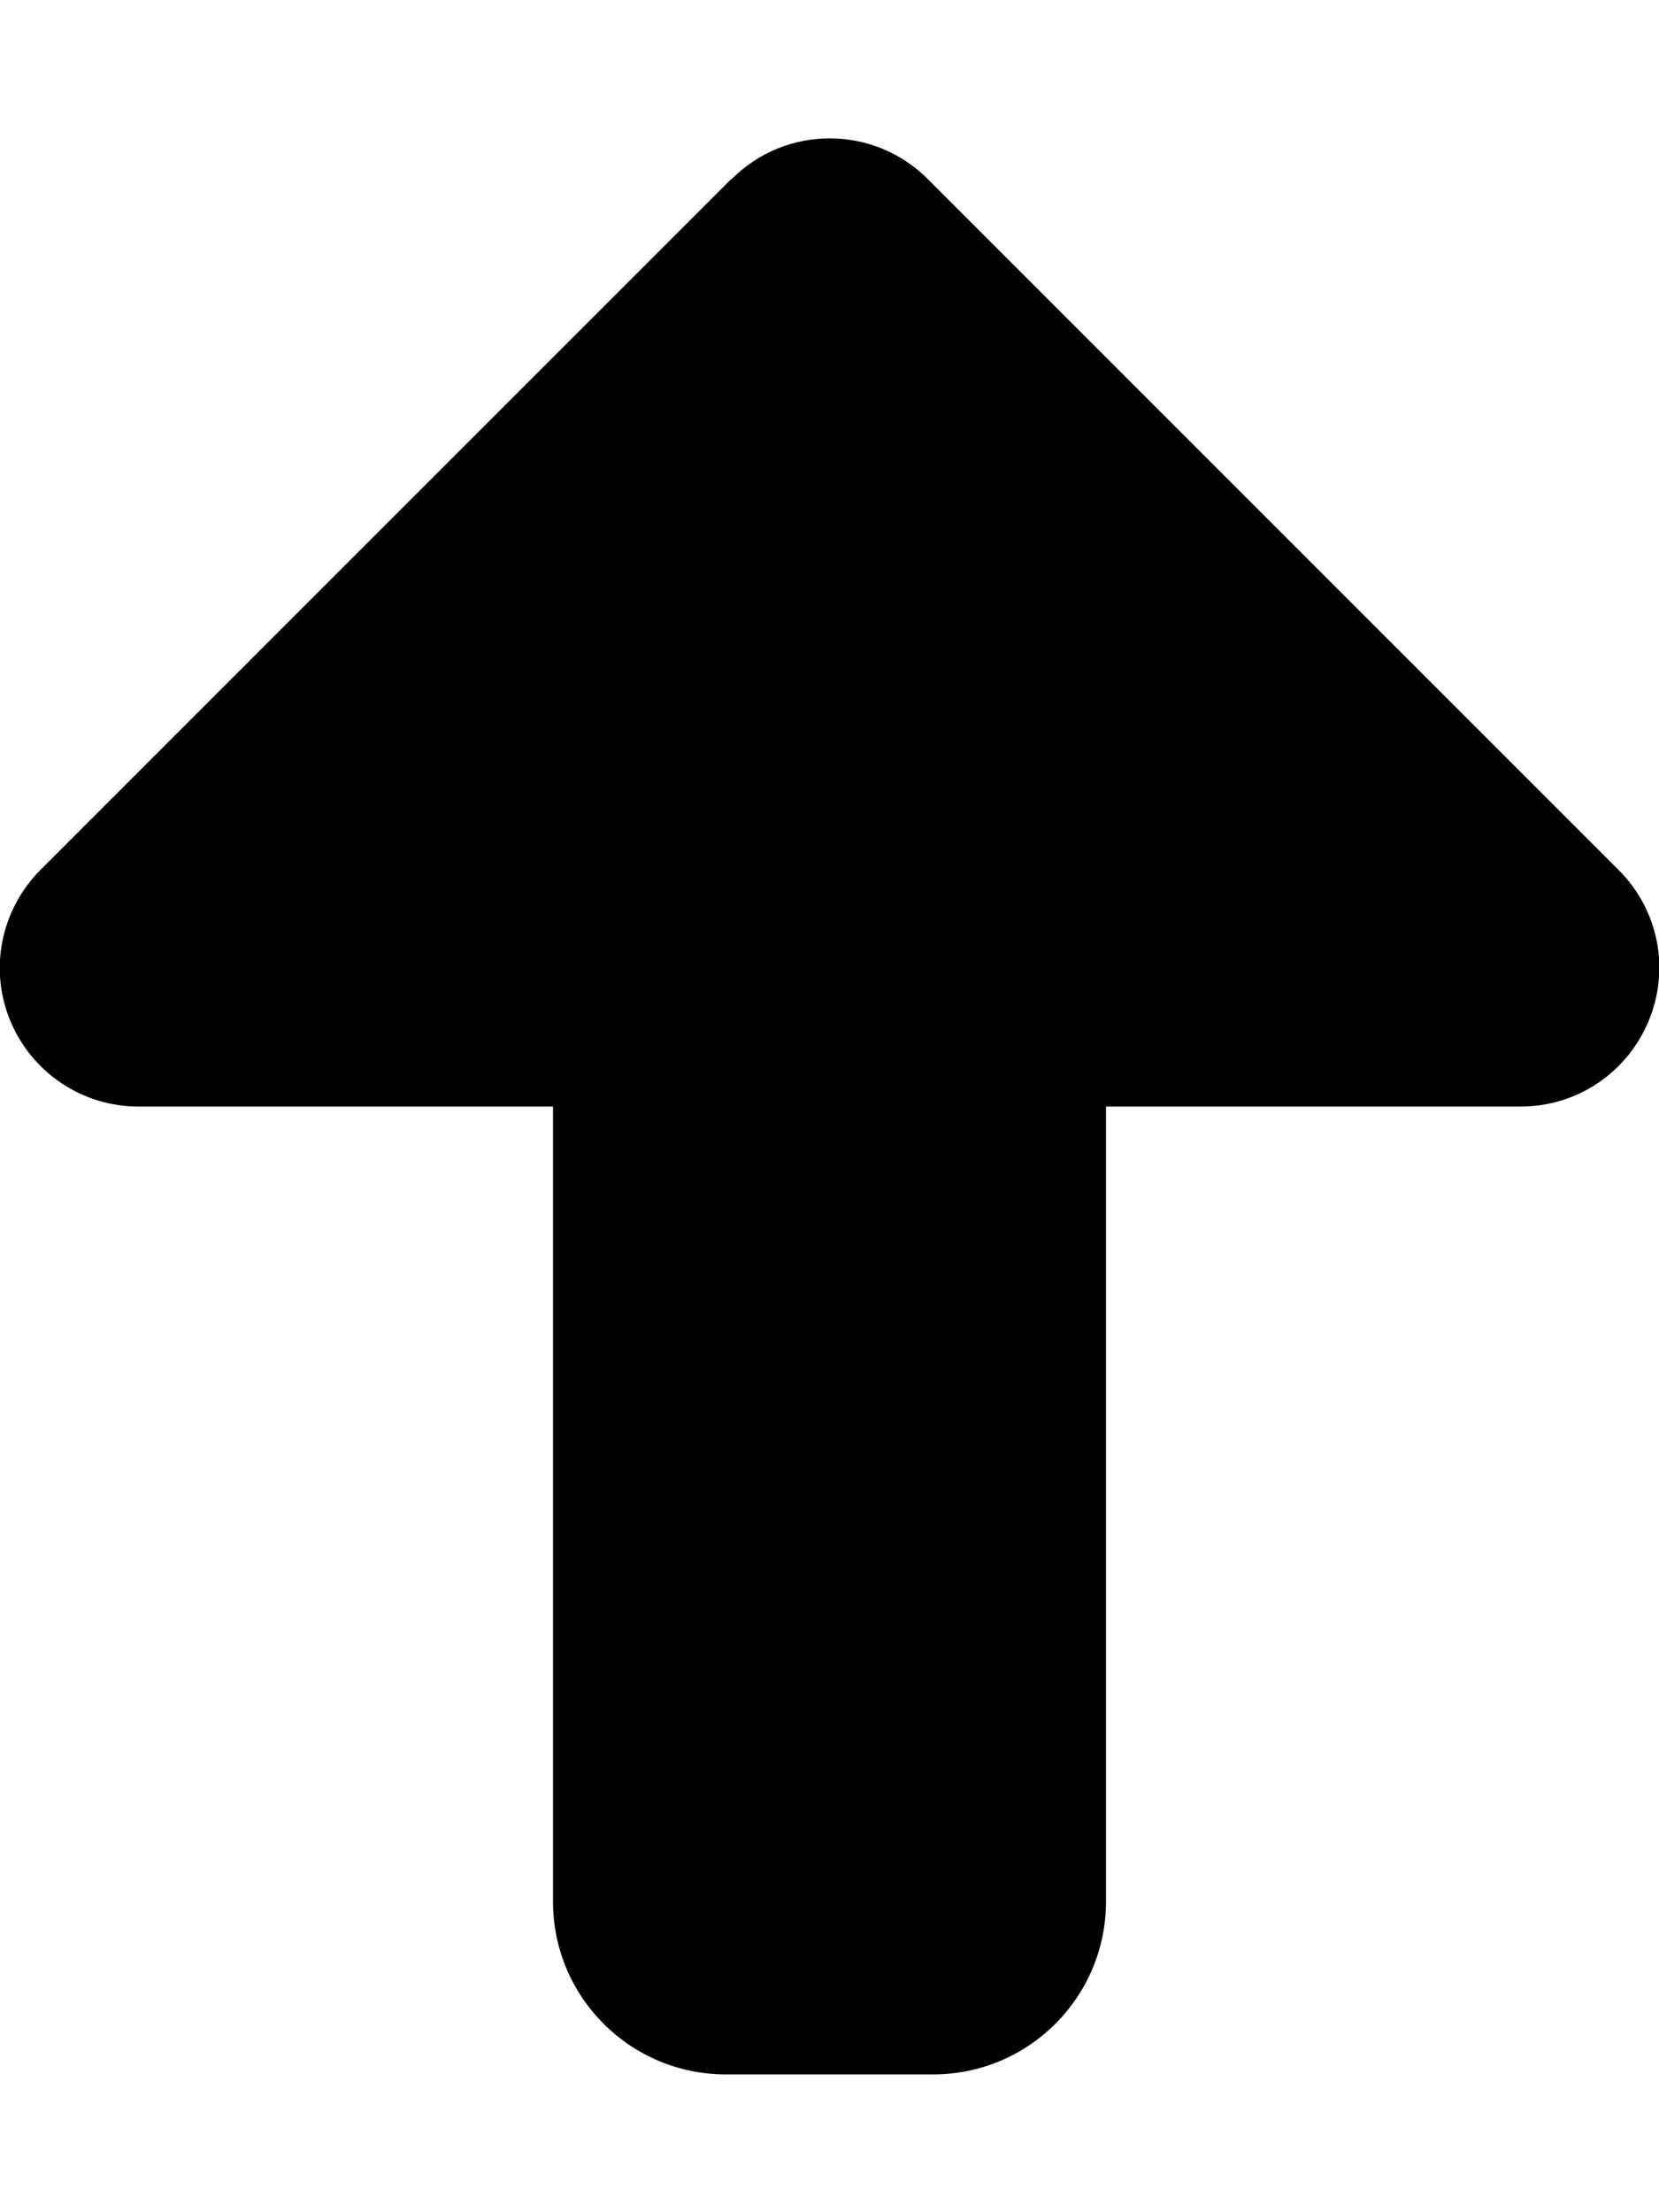
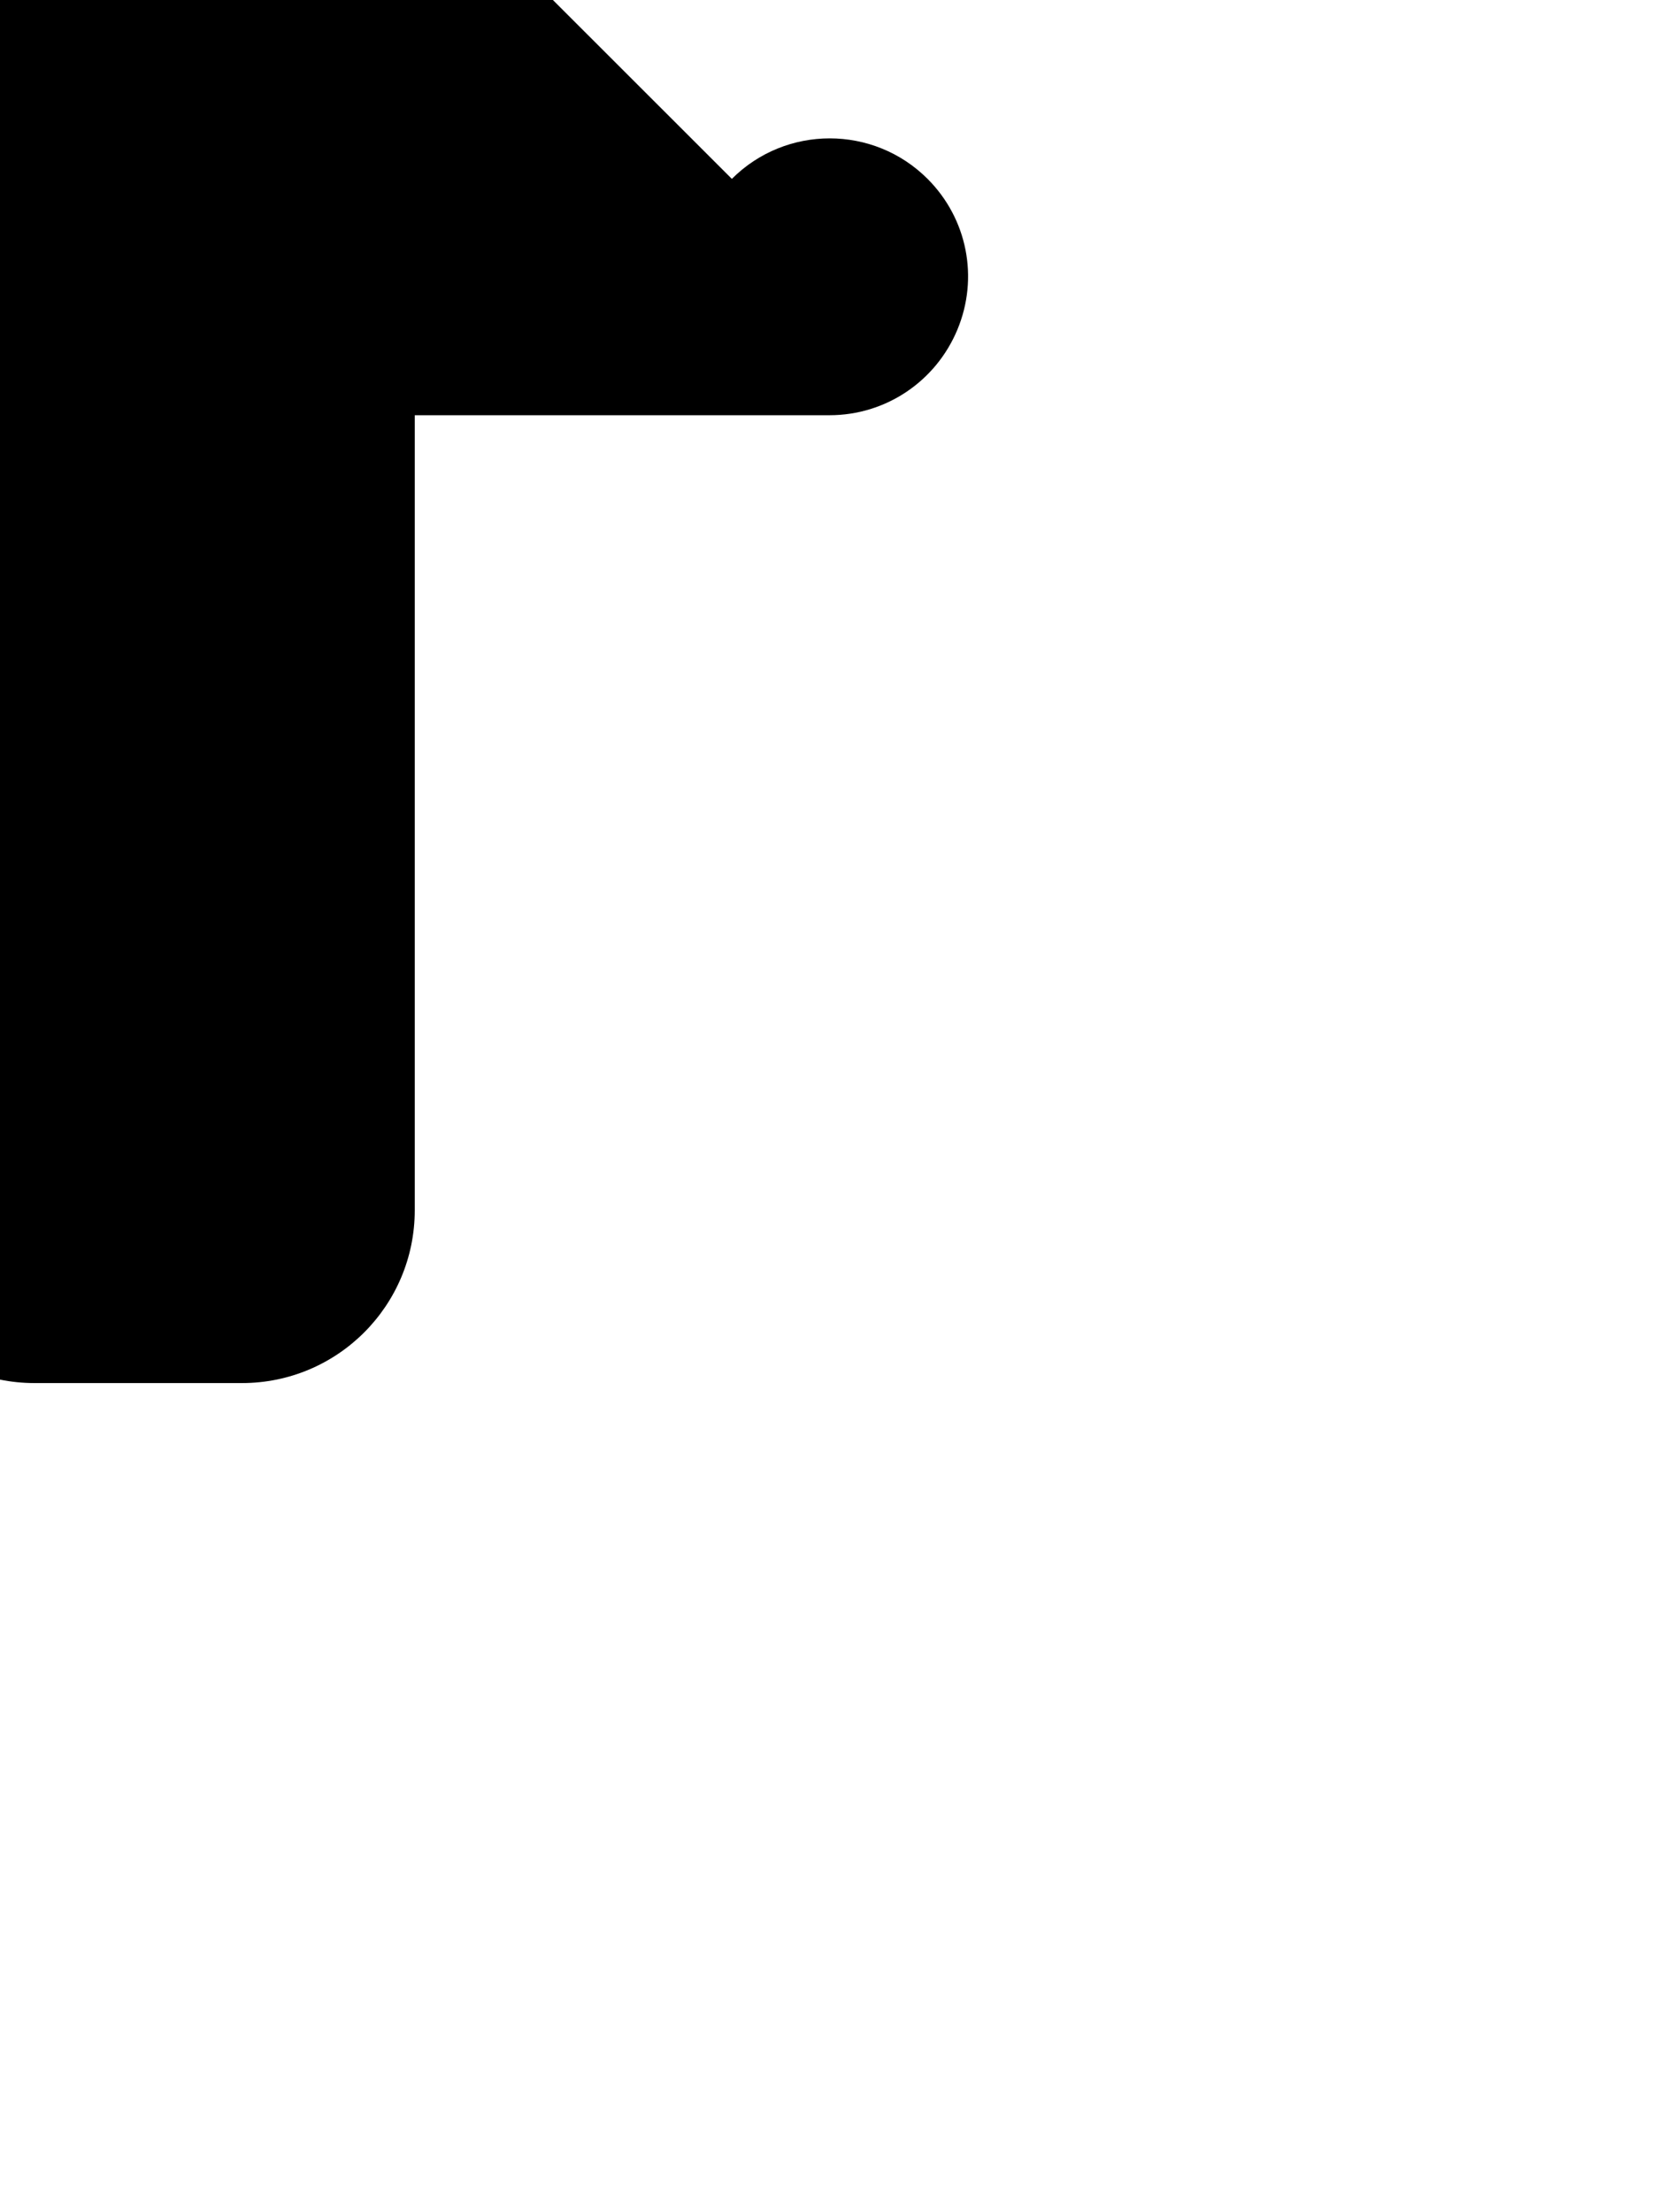
<svg xmlns="http://www.w3.org/2000/svg" viewBox="0 0 384 512">
-   <path d="M169.4 41.4c12.5-12.5 32.8-12.5 45.3 0l160 160c9.2 9.2 11.9 22.9 6.9 34.9s-16.6 19.8-29.6 19.8l-96 0 0 184c0 22.1-17.9 40-40 40l-48 0c-22.1 0-40-17.9-40-40l0-184-96 0c-12.9 0-24.6-7.8-29.6-19.8s-2.2-25.7 6.9-34.9l160-160z" />
+   <path d="M169.4 41.4c12.5-12.5 32.8-12.5 45.3 0c9.2 9.2 11.9 22.9 6.9 34.9s-16.6 19.8-29.6 19.8l-96 0 0 184c0 22.1-17.9 40-40 40l-48 0c-22.1 0-40-17.9-40-40l0-184-96 0c-12.9 0-24.6-7.8-29.6-19.8s-2.2-25.7 6.9-34.9l160-160z" />
</svg>